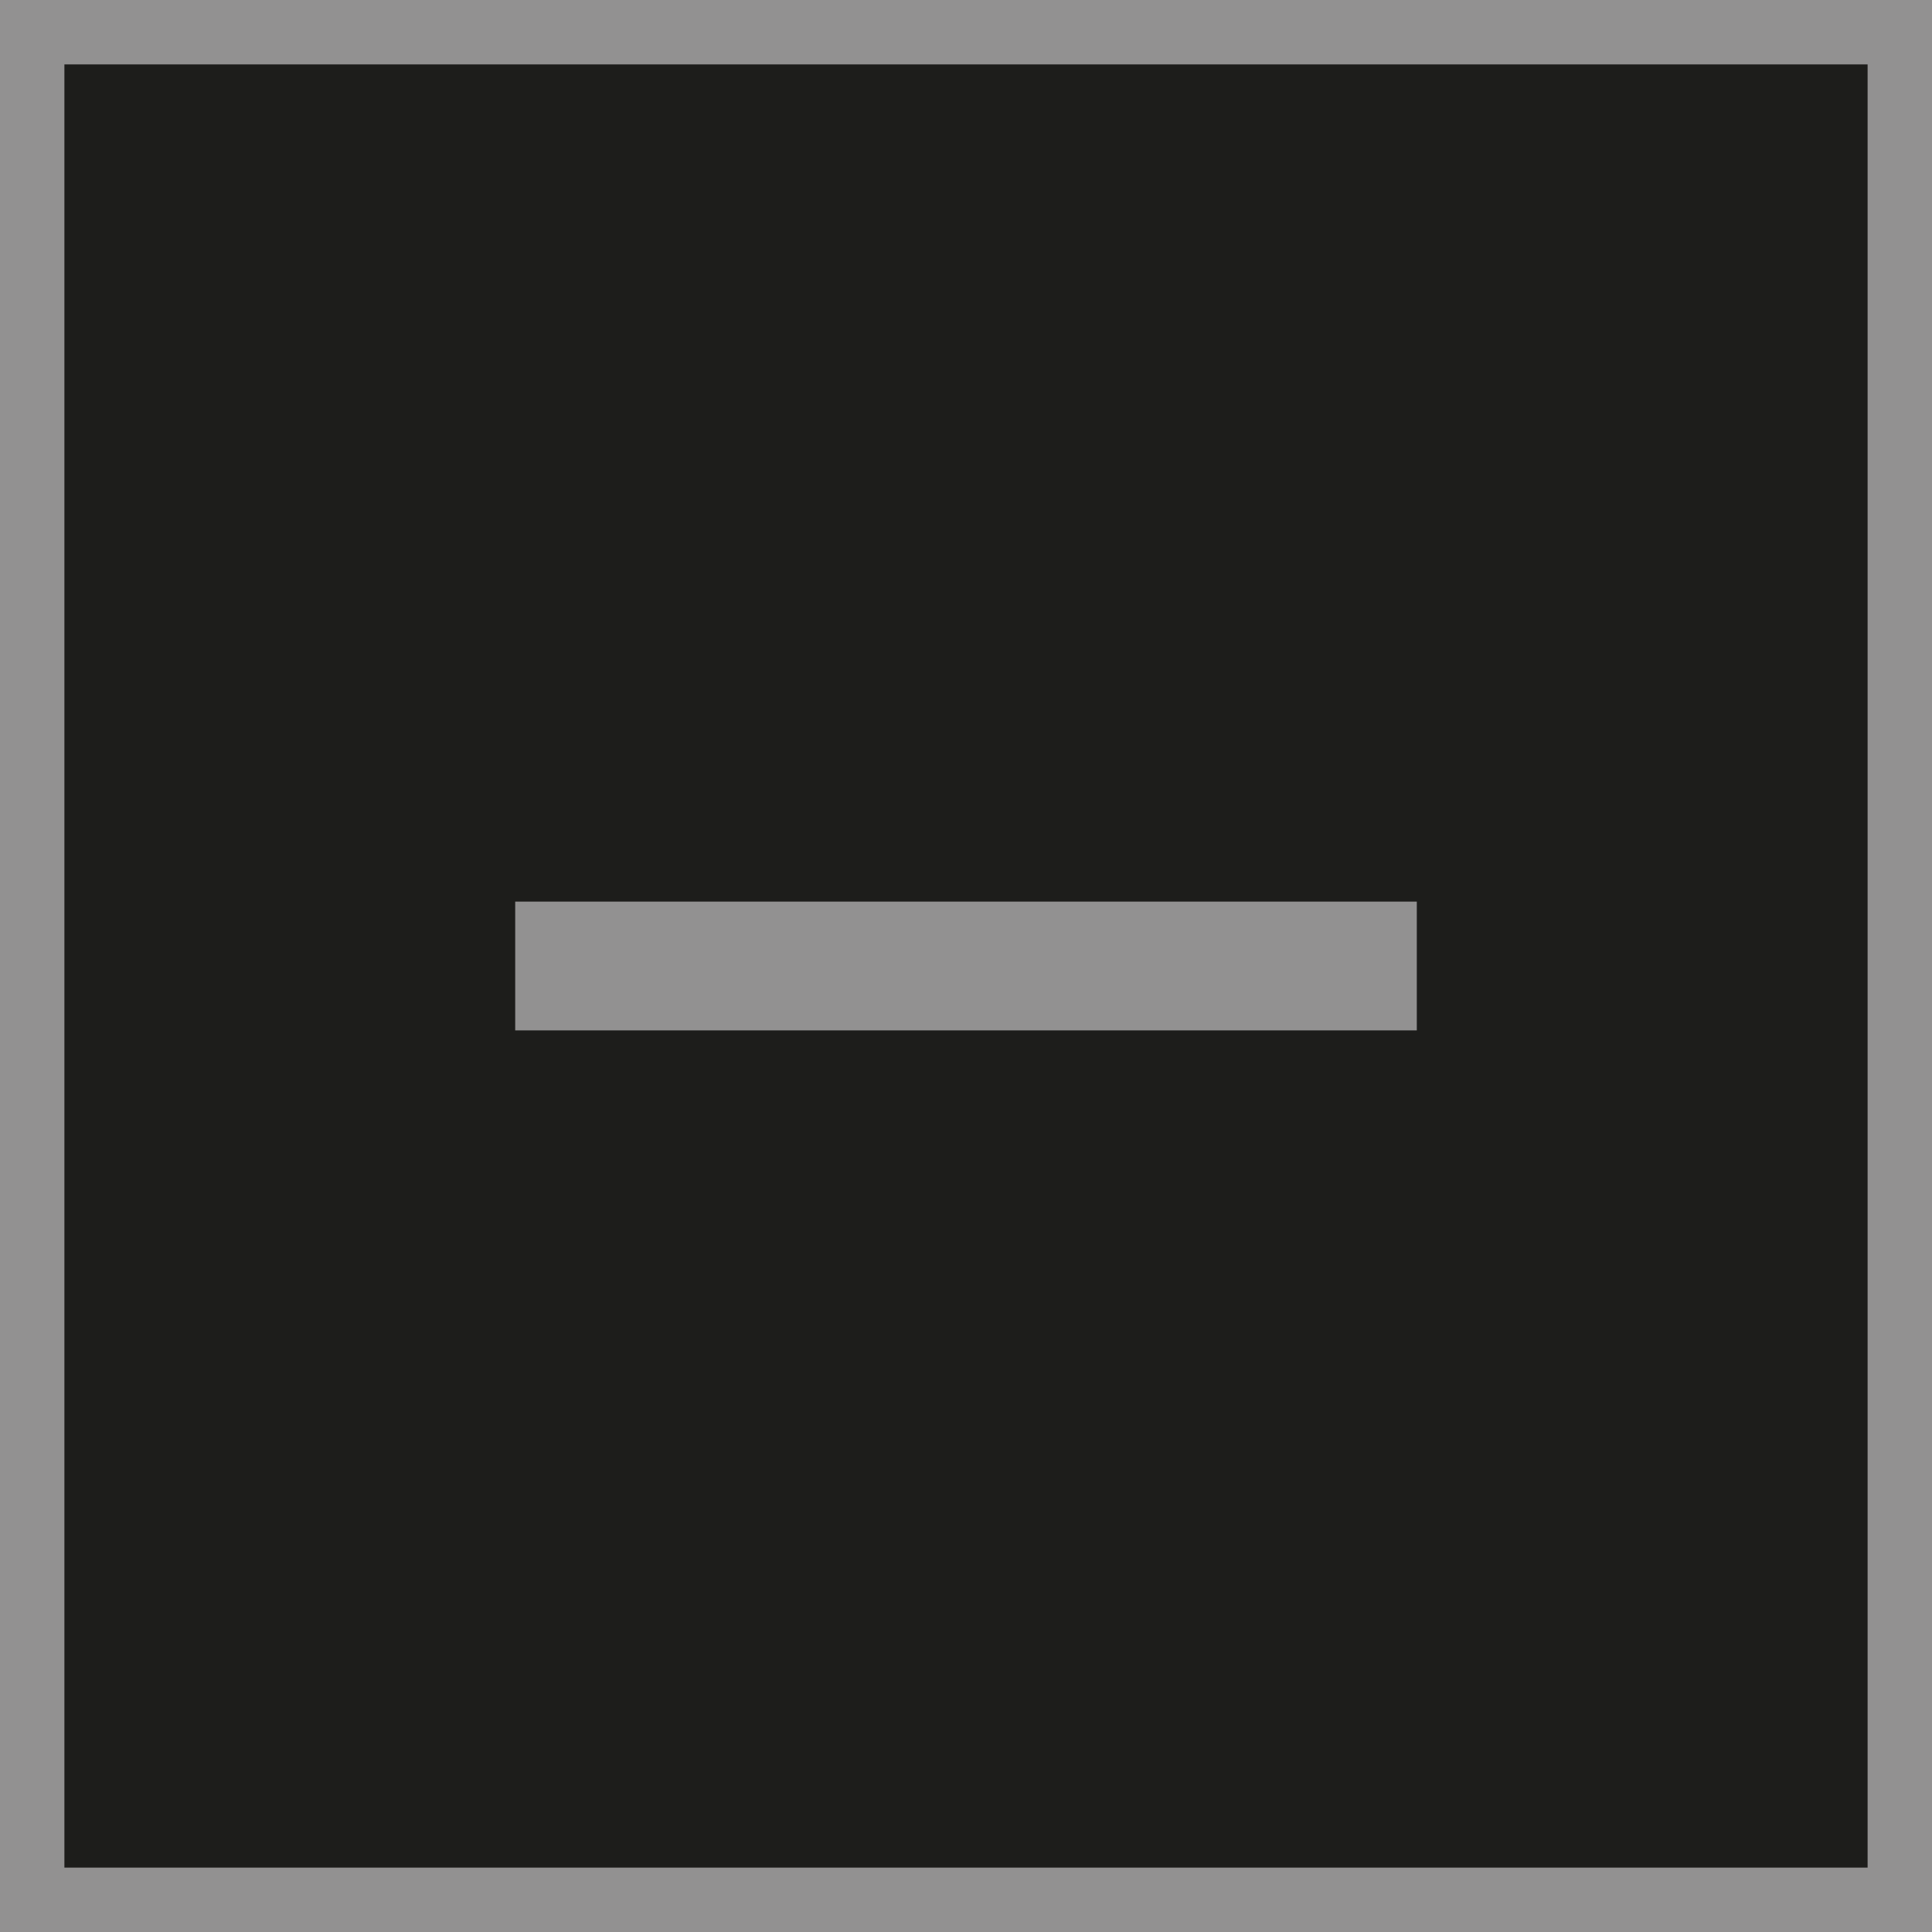
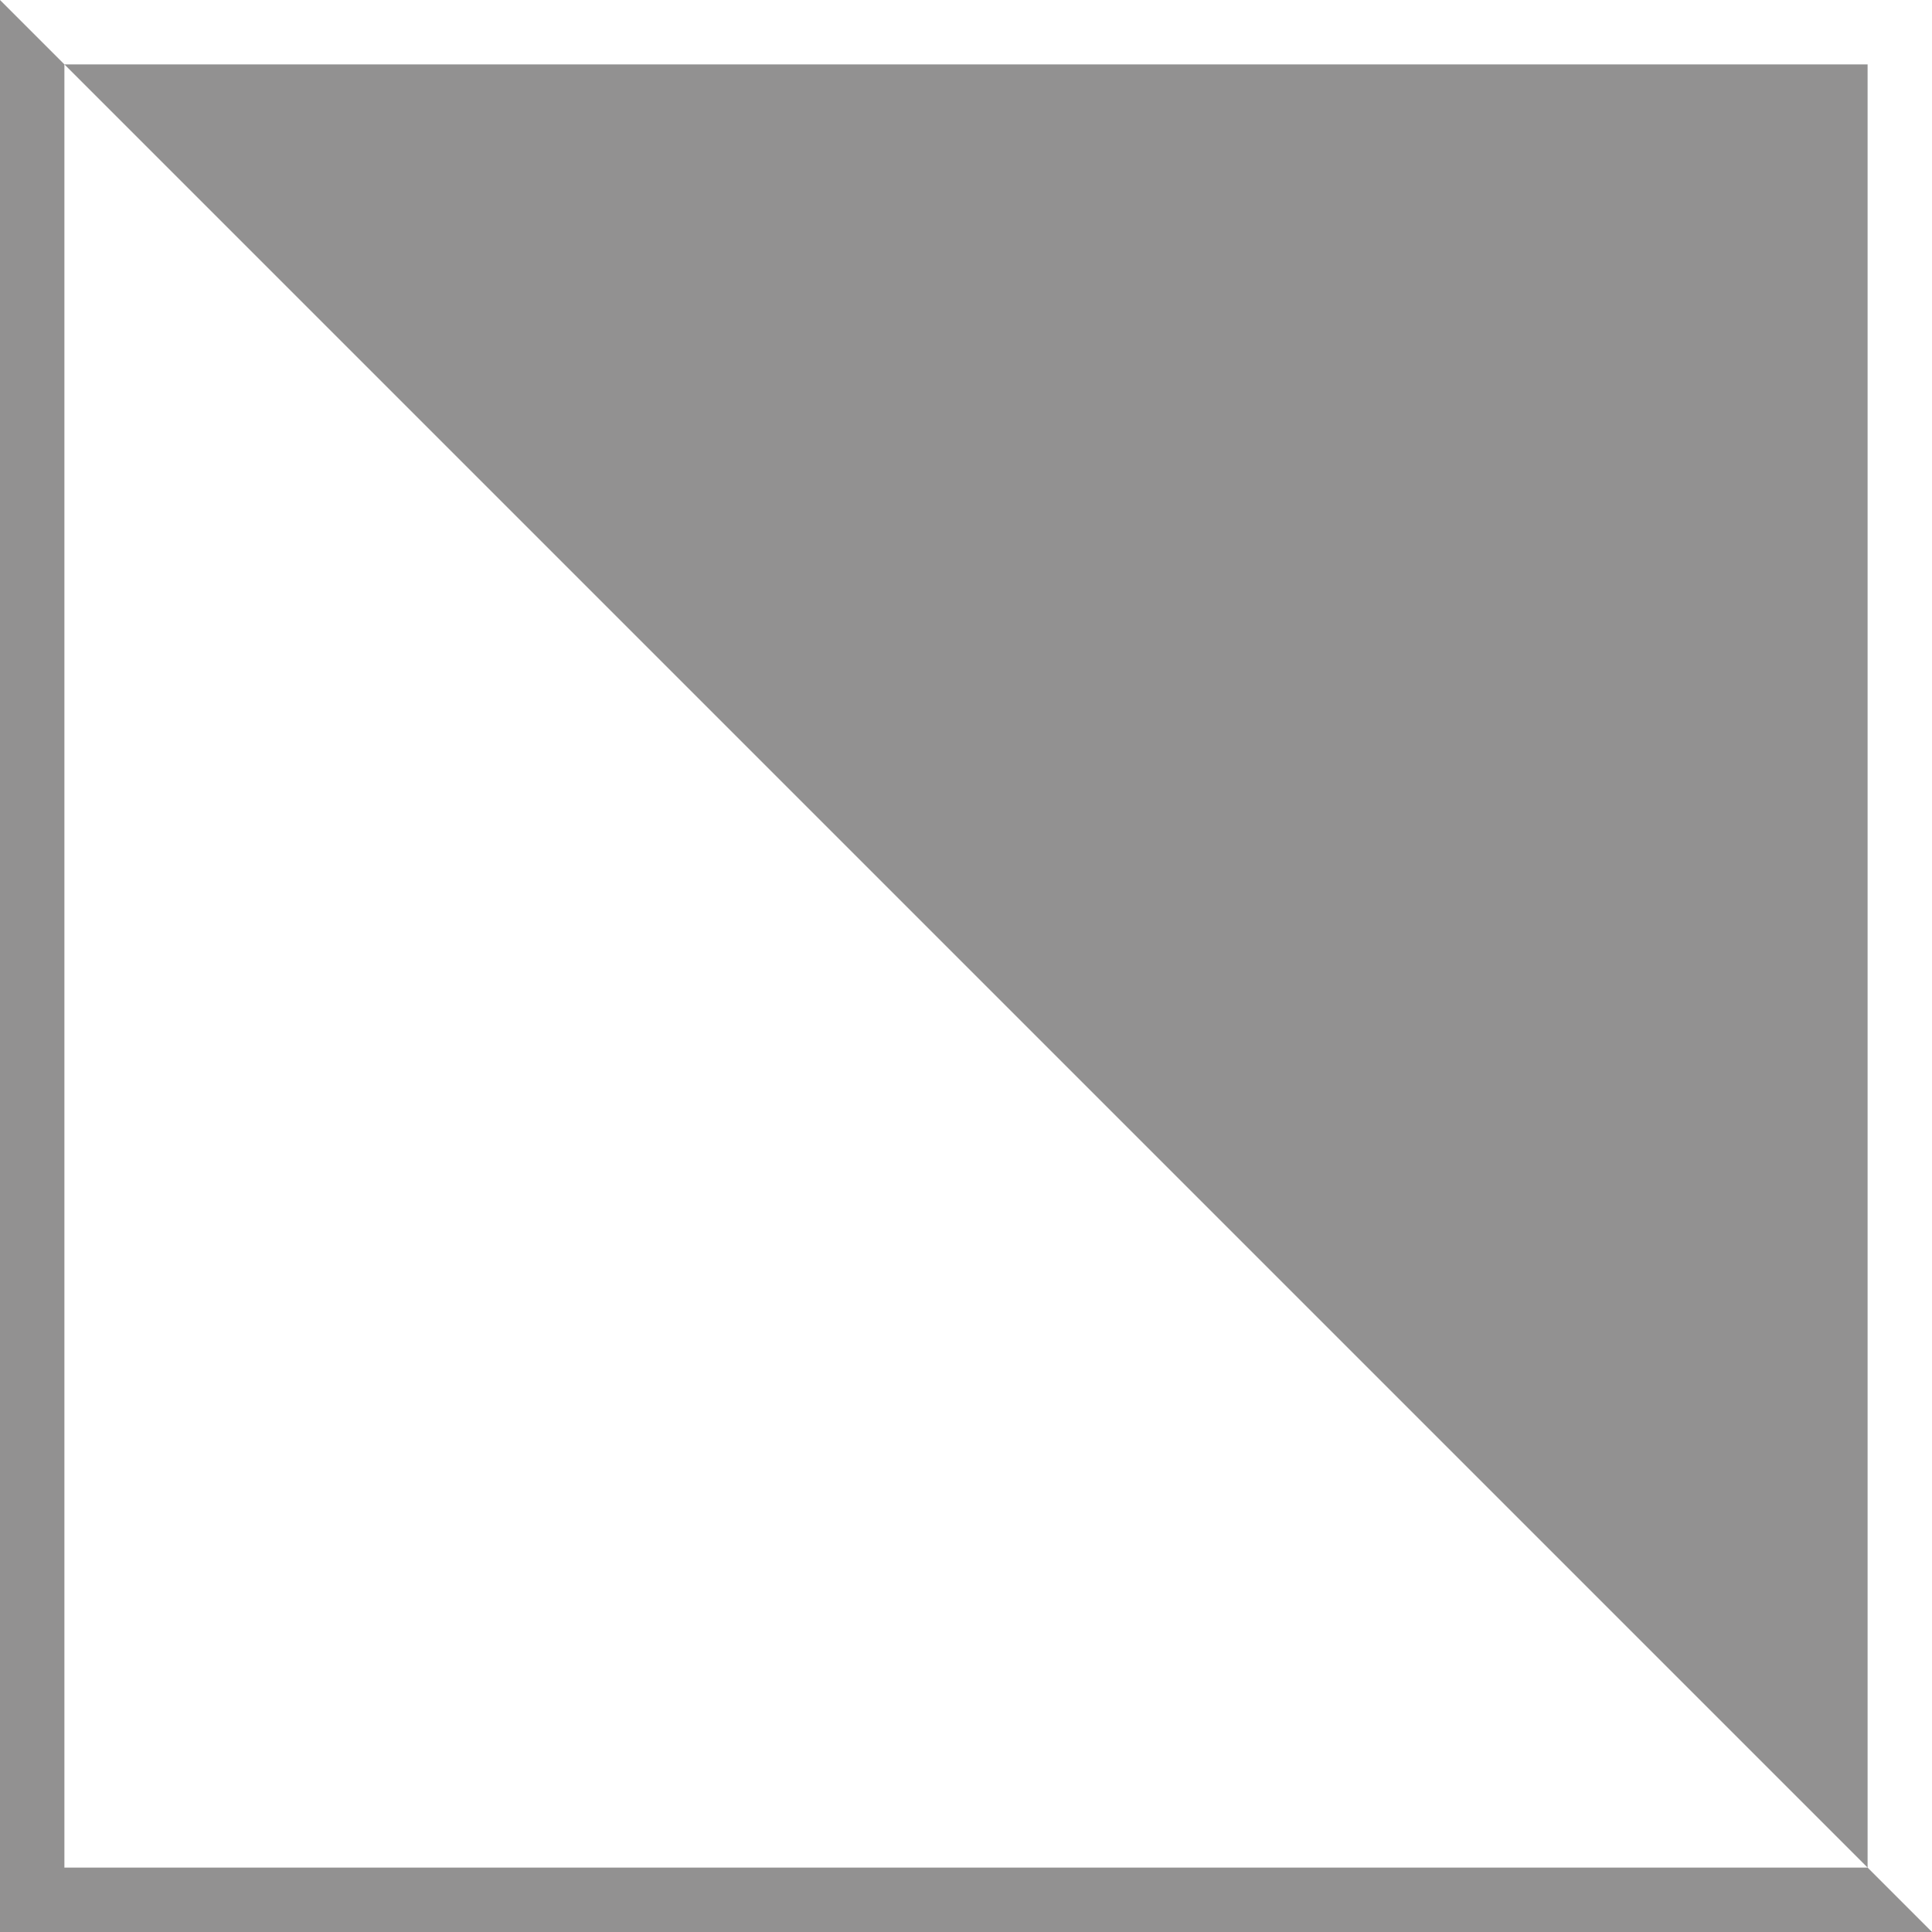
<svg xmlns="http://www.w3.org/2000/svg" id="Layer_1" data-name="Layer 1" viewBox="0 0 30 30">
  <title>zoom-out</title>
-   <rect x="0.5" y="0.5" width="29" height="29" style="fill:#1d1d1b" />
-   <path d="M30,30H0V0H30ZM1,29H29V1H1Z" style="fill:#929191" />
-   <rect x="8" y="14" width="14" height="2" style="fill:#929191" />
+   <path d="M30,30H0V0ZM1,29H29V1H1Z" style="fill:#929191" />
</svg>